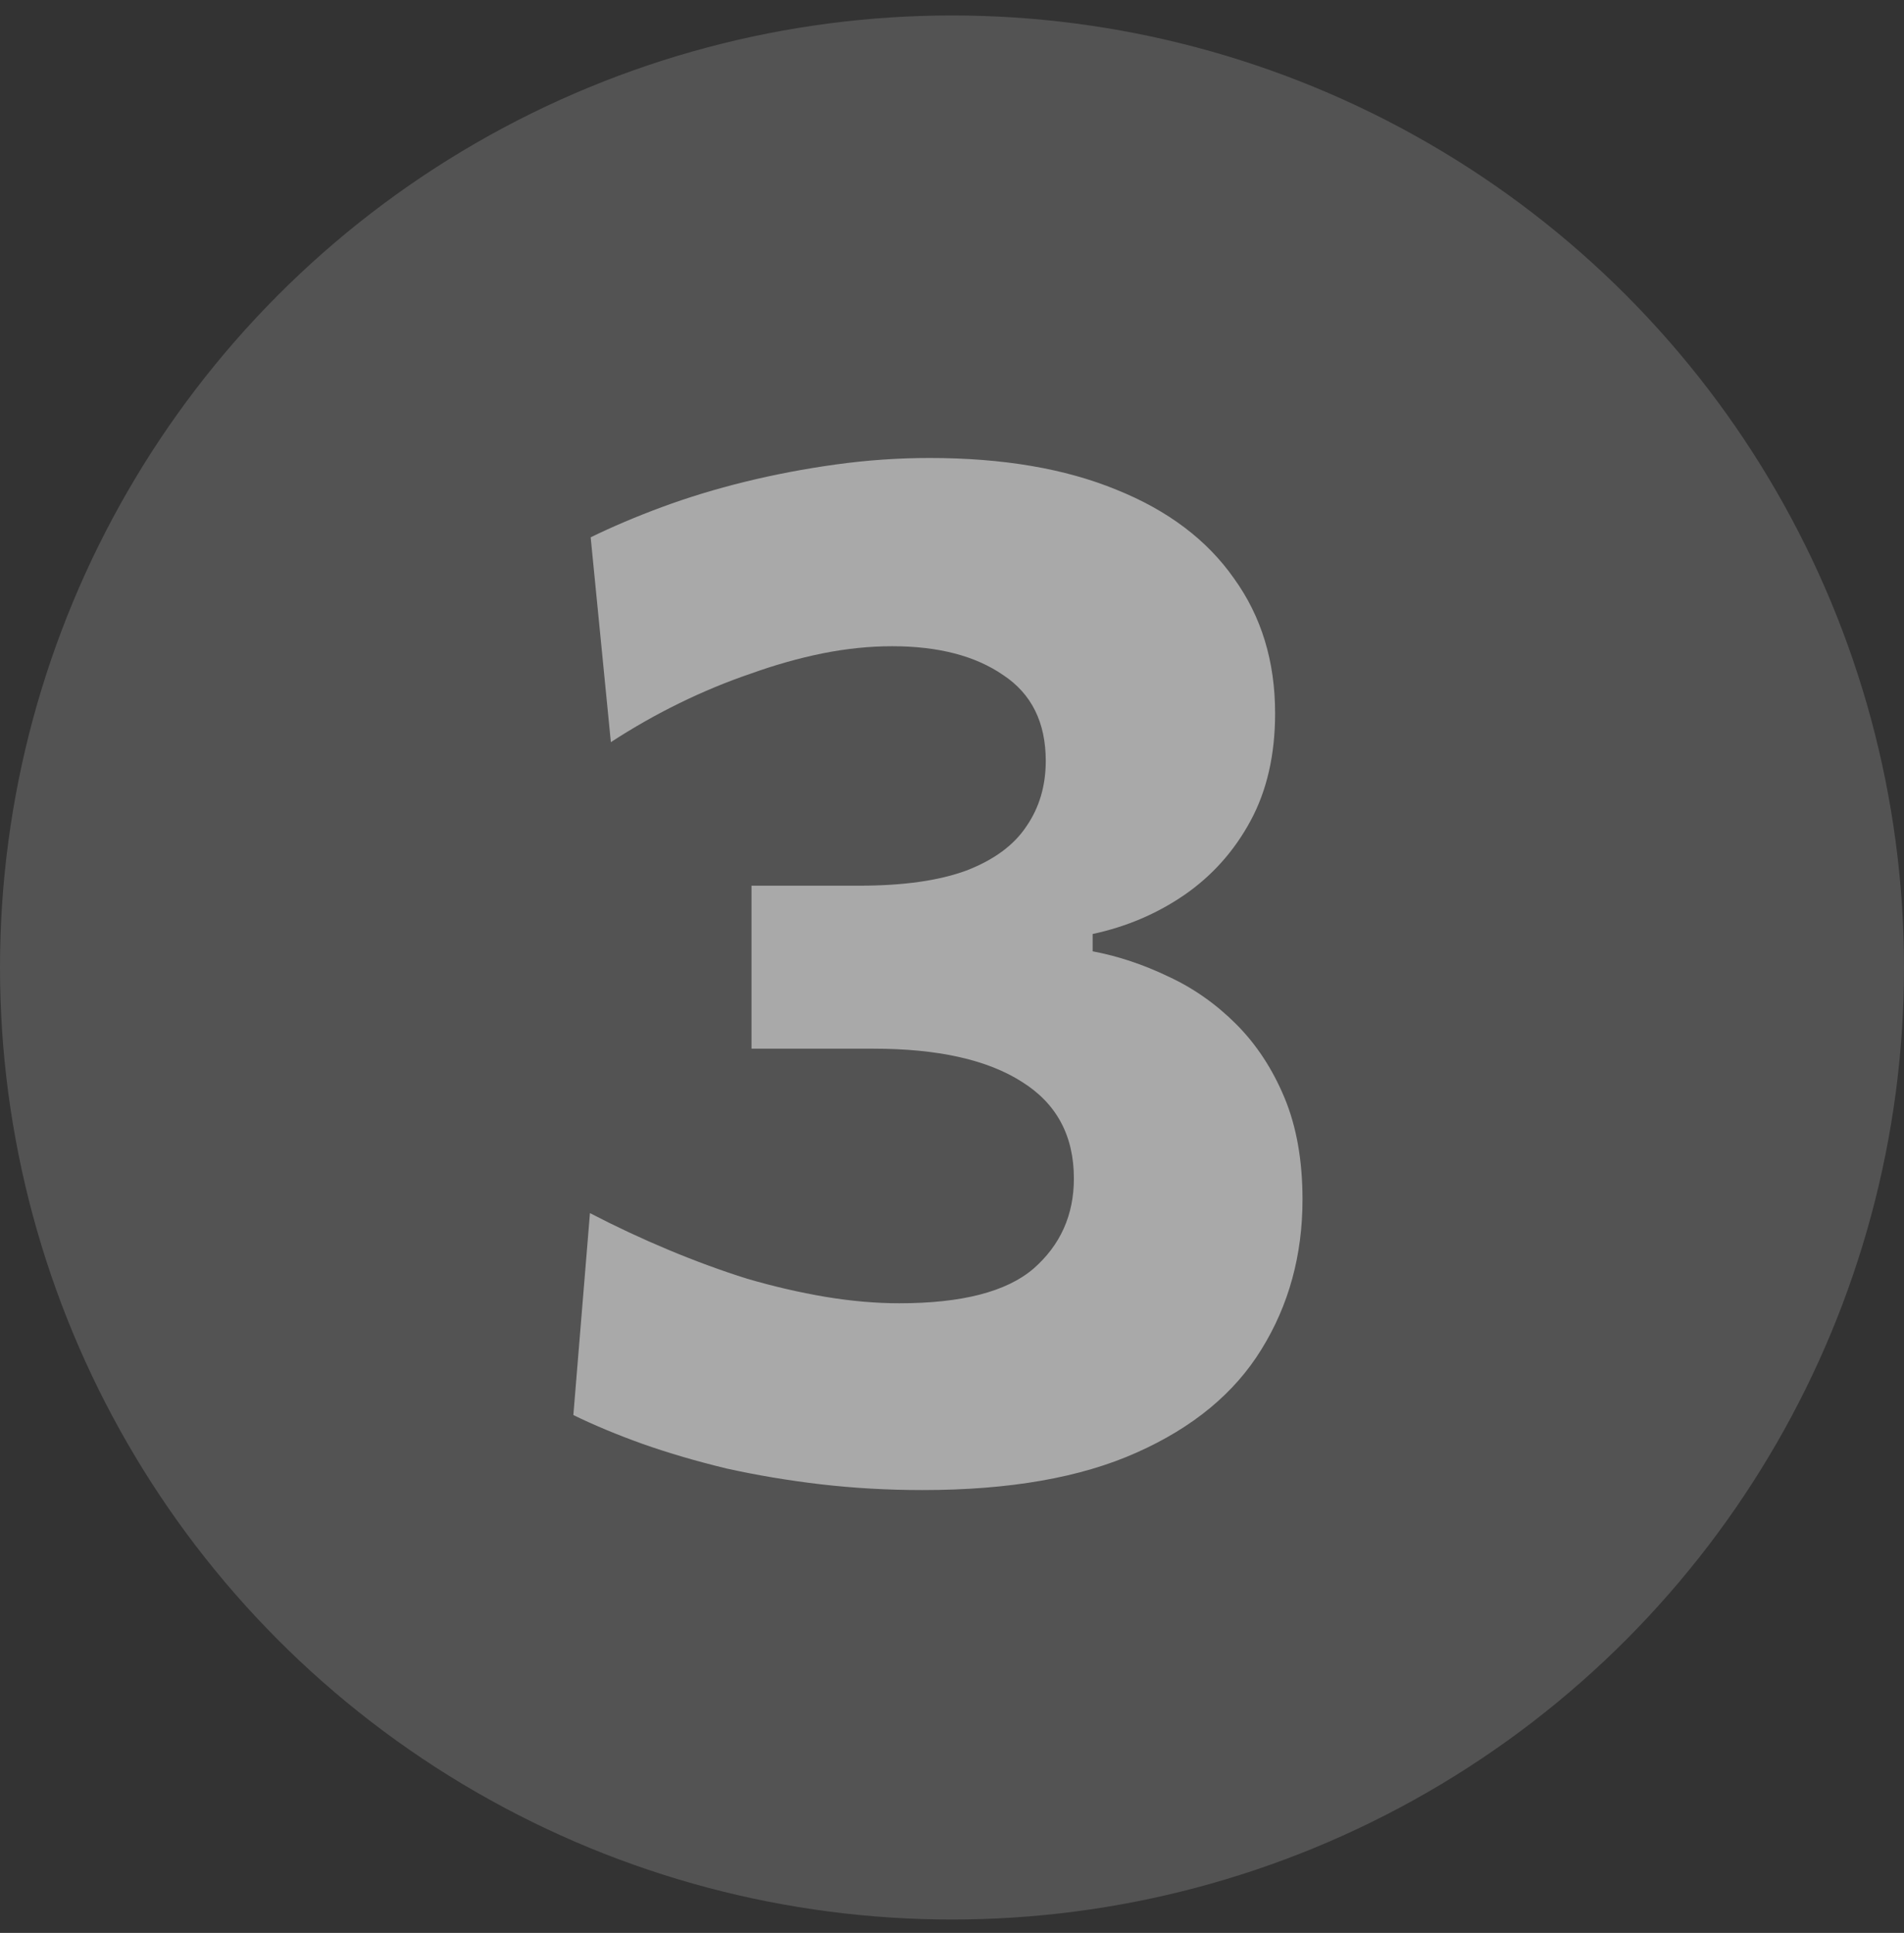
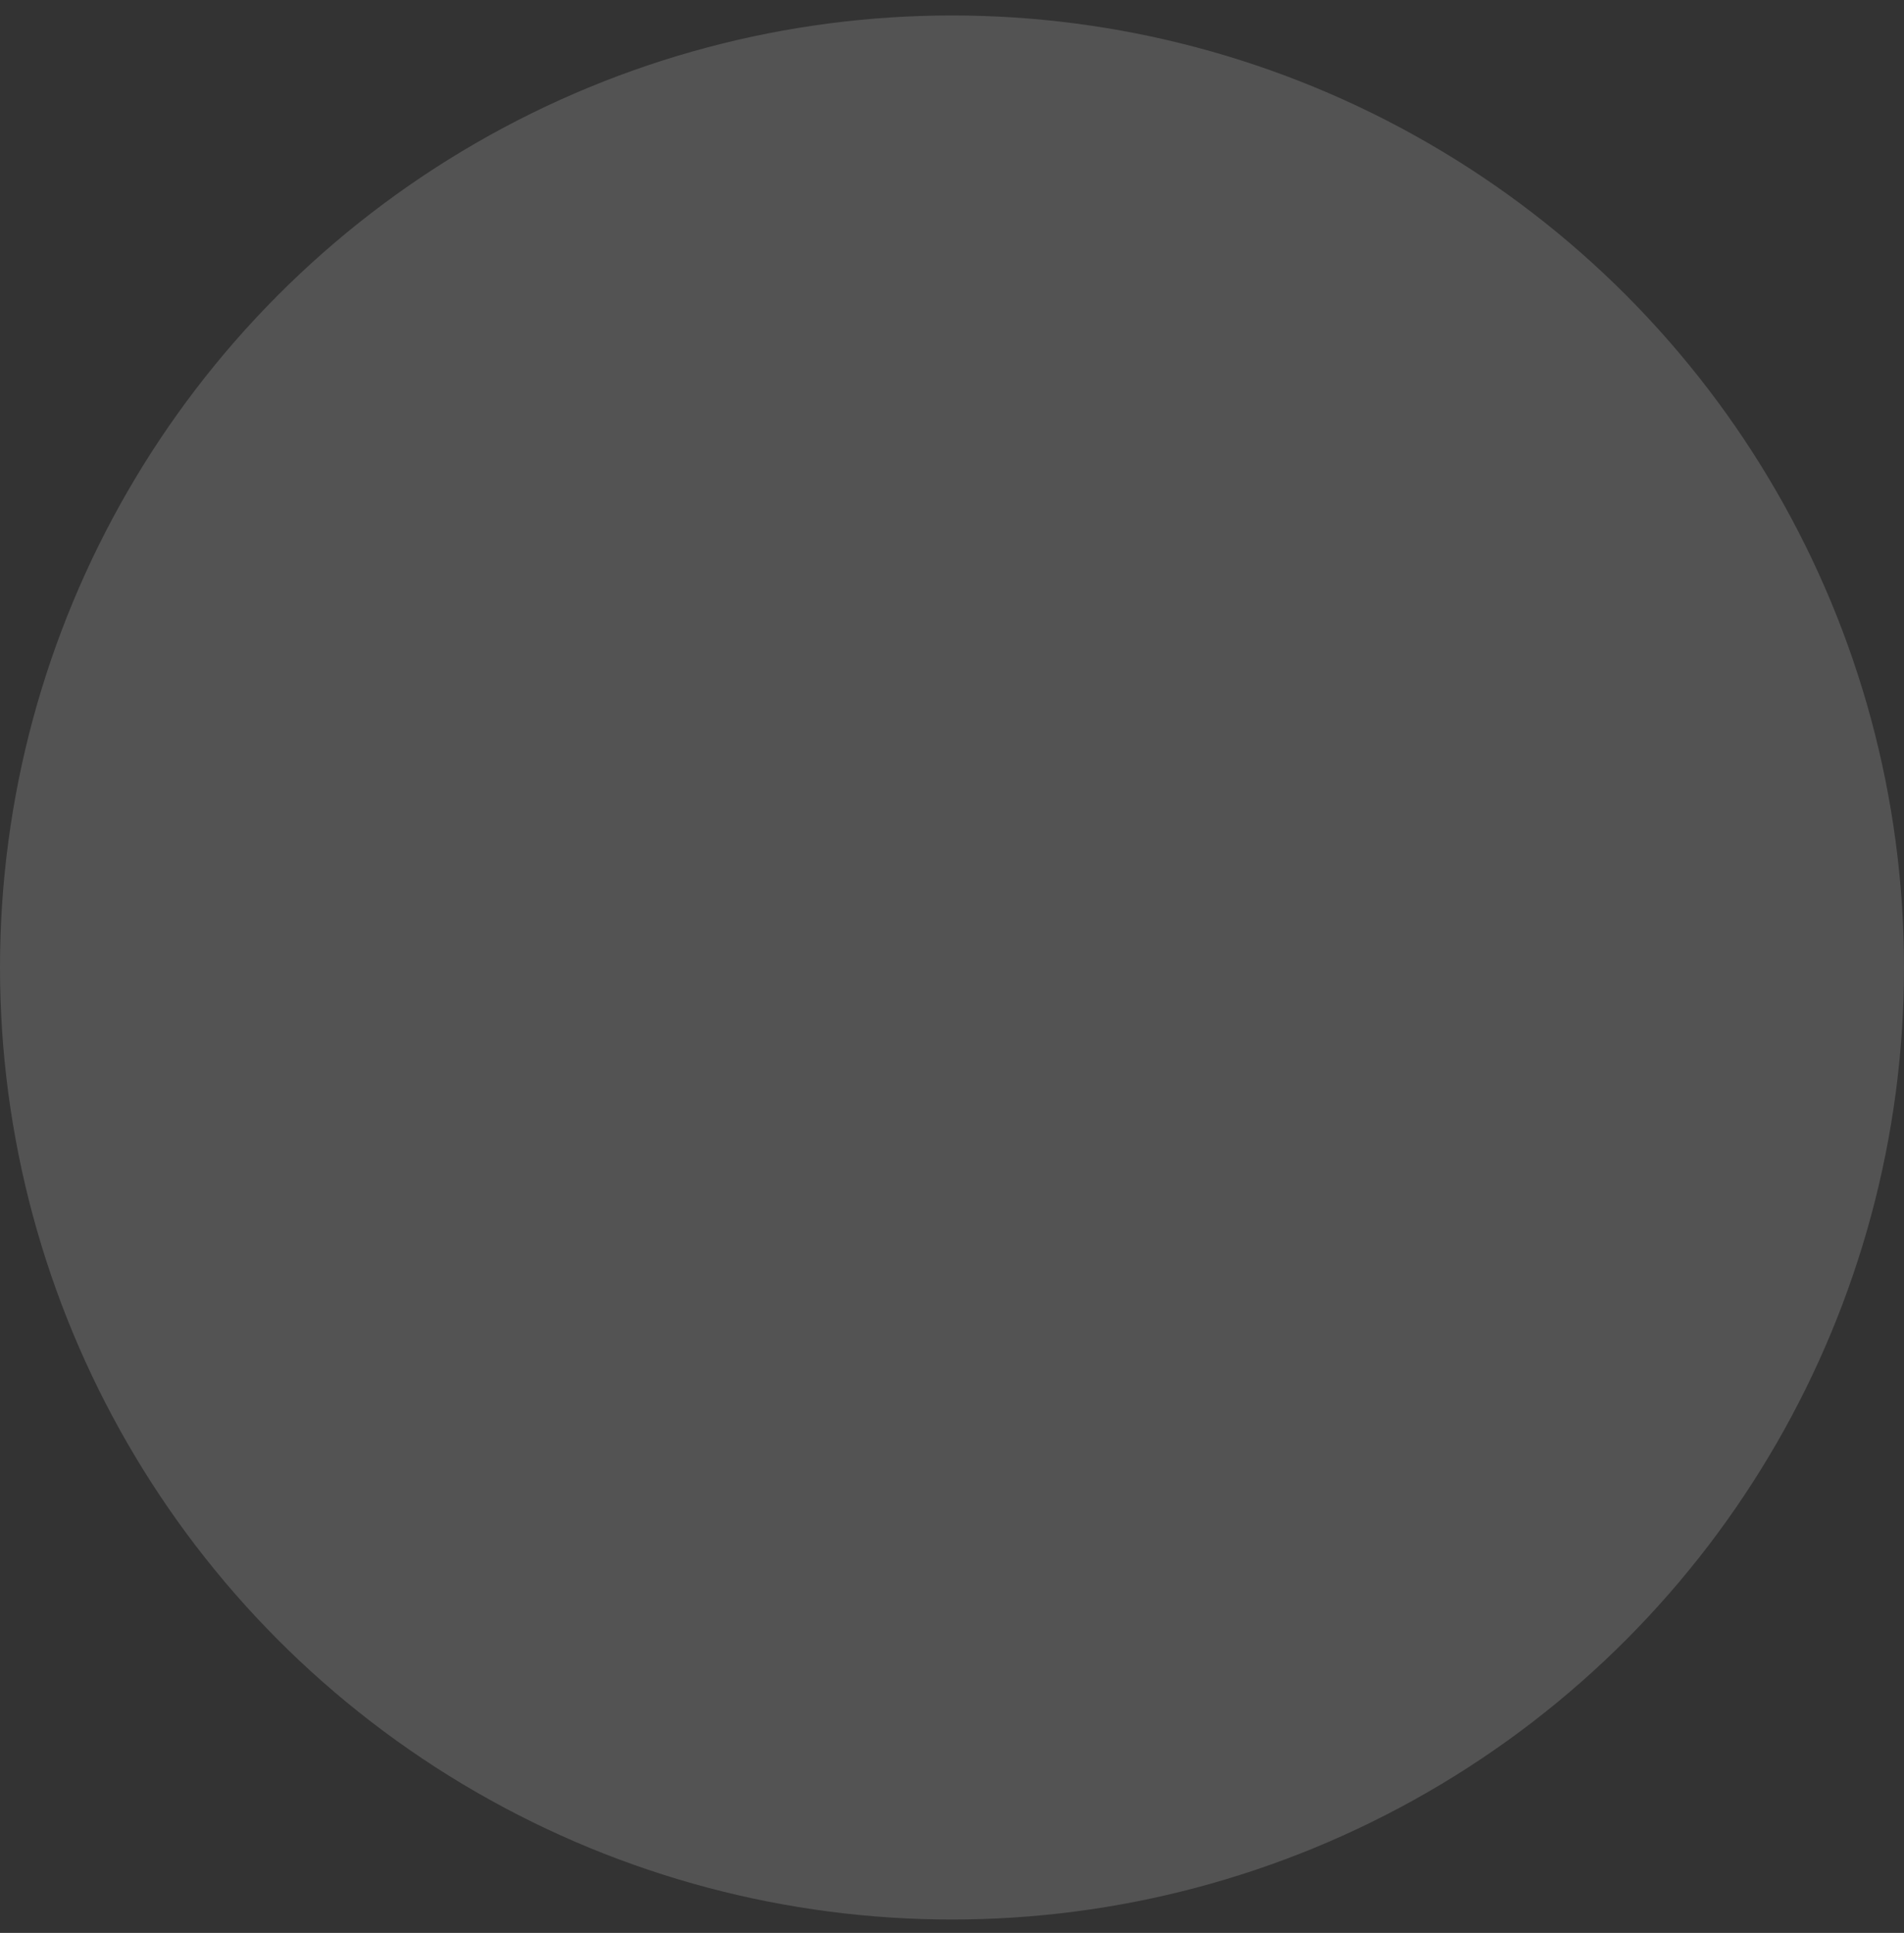
<svg xmlns="http://www.w3.org/2000/svg" width="66" height="67" viewBox="0 0 66 67" fill="none">
  <rect x="0" y="0" width="66" height="67" fill="#333333" stroke="none" />
  <circle cx="33" cy="33.536" r="33" fill="white" fill-opacity="0.16" />
-   <path d="M31.975 51.65C30.775 51.65 29.6 51.583 28.45 51.45C27.317 51.317 26.225 51.133 25.175 50.9C24.142 50.65 23.175 50.367 22.275 50.05C21.392 49.733 20.592 49.4 19.875 49.05L20.45 42.05C21.35 42.517 22.258 42.942 23.175 43.325C24.092 43.708 25 44.042 25.9 44.325C26.817 44.592 27.717 44.8 28.6 44.95C29.5 45.1 30.358 45.175 31.175 45.175C33.342 45.175 34.892 44.775 35.825 43.975C36.758 43.158 37.225 42.117 37.225 40.85C37.225 39.367 36.625 38.25 35.425 37.5C34.225 36.733 32.508 36.35 30.275 36.35C29.542 36.35 28.825 36.35 28.125 36.35C27.442 36.35 26.75 36.35 26.05 36.35V30.7C26.667 30.7 27.283 30.7 27.9 30.7C28.533 30.7 29.167 30.7 29.8 30.7C31.317 30.7 32.55 30.525 33.5 30.175C34.45 29.808 35.142 29.3 35.575 28.65C36.025 28 36.25 27.242 36.25 26.375C36.25 25.042 35.758 24.05 34.775 23.4C33.808 22.733 32.525 22.4 30.925 22.4C30.142 22.4 29.333 22.483 28.5 22.65C27.683 22.817 26.858 23.05 26.025 23.35C25.192 23.633 24.367 23.975 23.55 24.375C22.733 24.775 21.942 25.225 21.175 25.725L20.475 18.625C21.225 18.258 22.05 17.908 22.95 17.575C23.85 17.242 24.808 16.95 25.825 16.7C26.842 16.45 27.892 16.25 28.975 16.1C30.058 15.95 31.142 15.875 32.225 15.875C34.758 15.875 36.917 16.242 38.7 16.975C40.483 17.692 41.842 18.717 42.775 20.05C43.725 21.367 44.2 22.925 44.2 24.725C44.2 26.158 43.917 27.4 43.35 28.45C42.783 29.5 42.017 30.358 41.05 31.025C40.1 31.675 39.042 32.125 37.875 32.375V32.975C38.758 33.142 39.633 33.433 40.5 33.85C41.367 34.25 42.15 34.8 42.85 35.5C43.55 36.2 44.108 37.05 44.525 38.05C44.942 39.05 45.15 40.225 45.15 41.575C45.15 43.508 44.675 45.242 43.725 46.775C42.792 48.292 41.35 49.483 39.4 50.35C37.467 51.217 34.992 51.65 31.975 51.65Z" fill="white" fill-opacity="0.5" />
</svg>